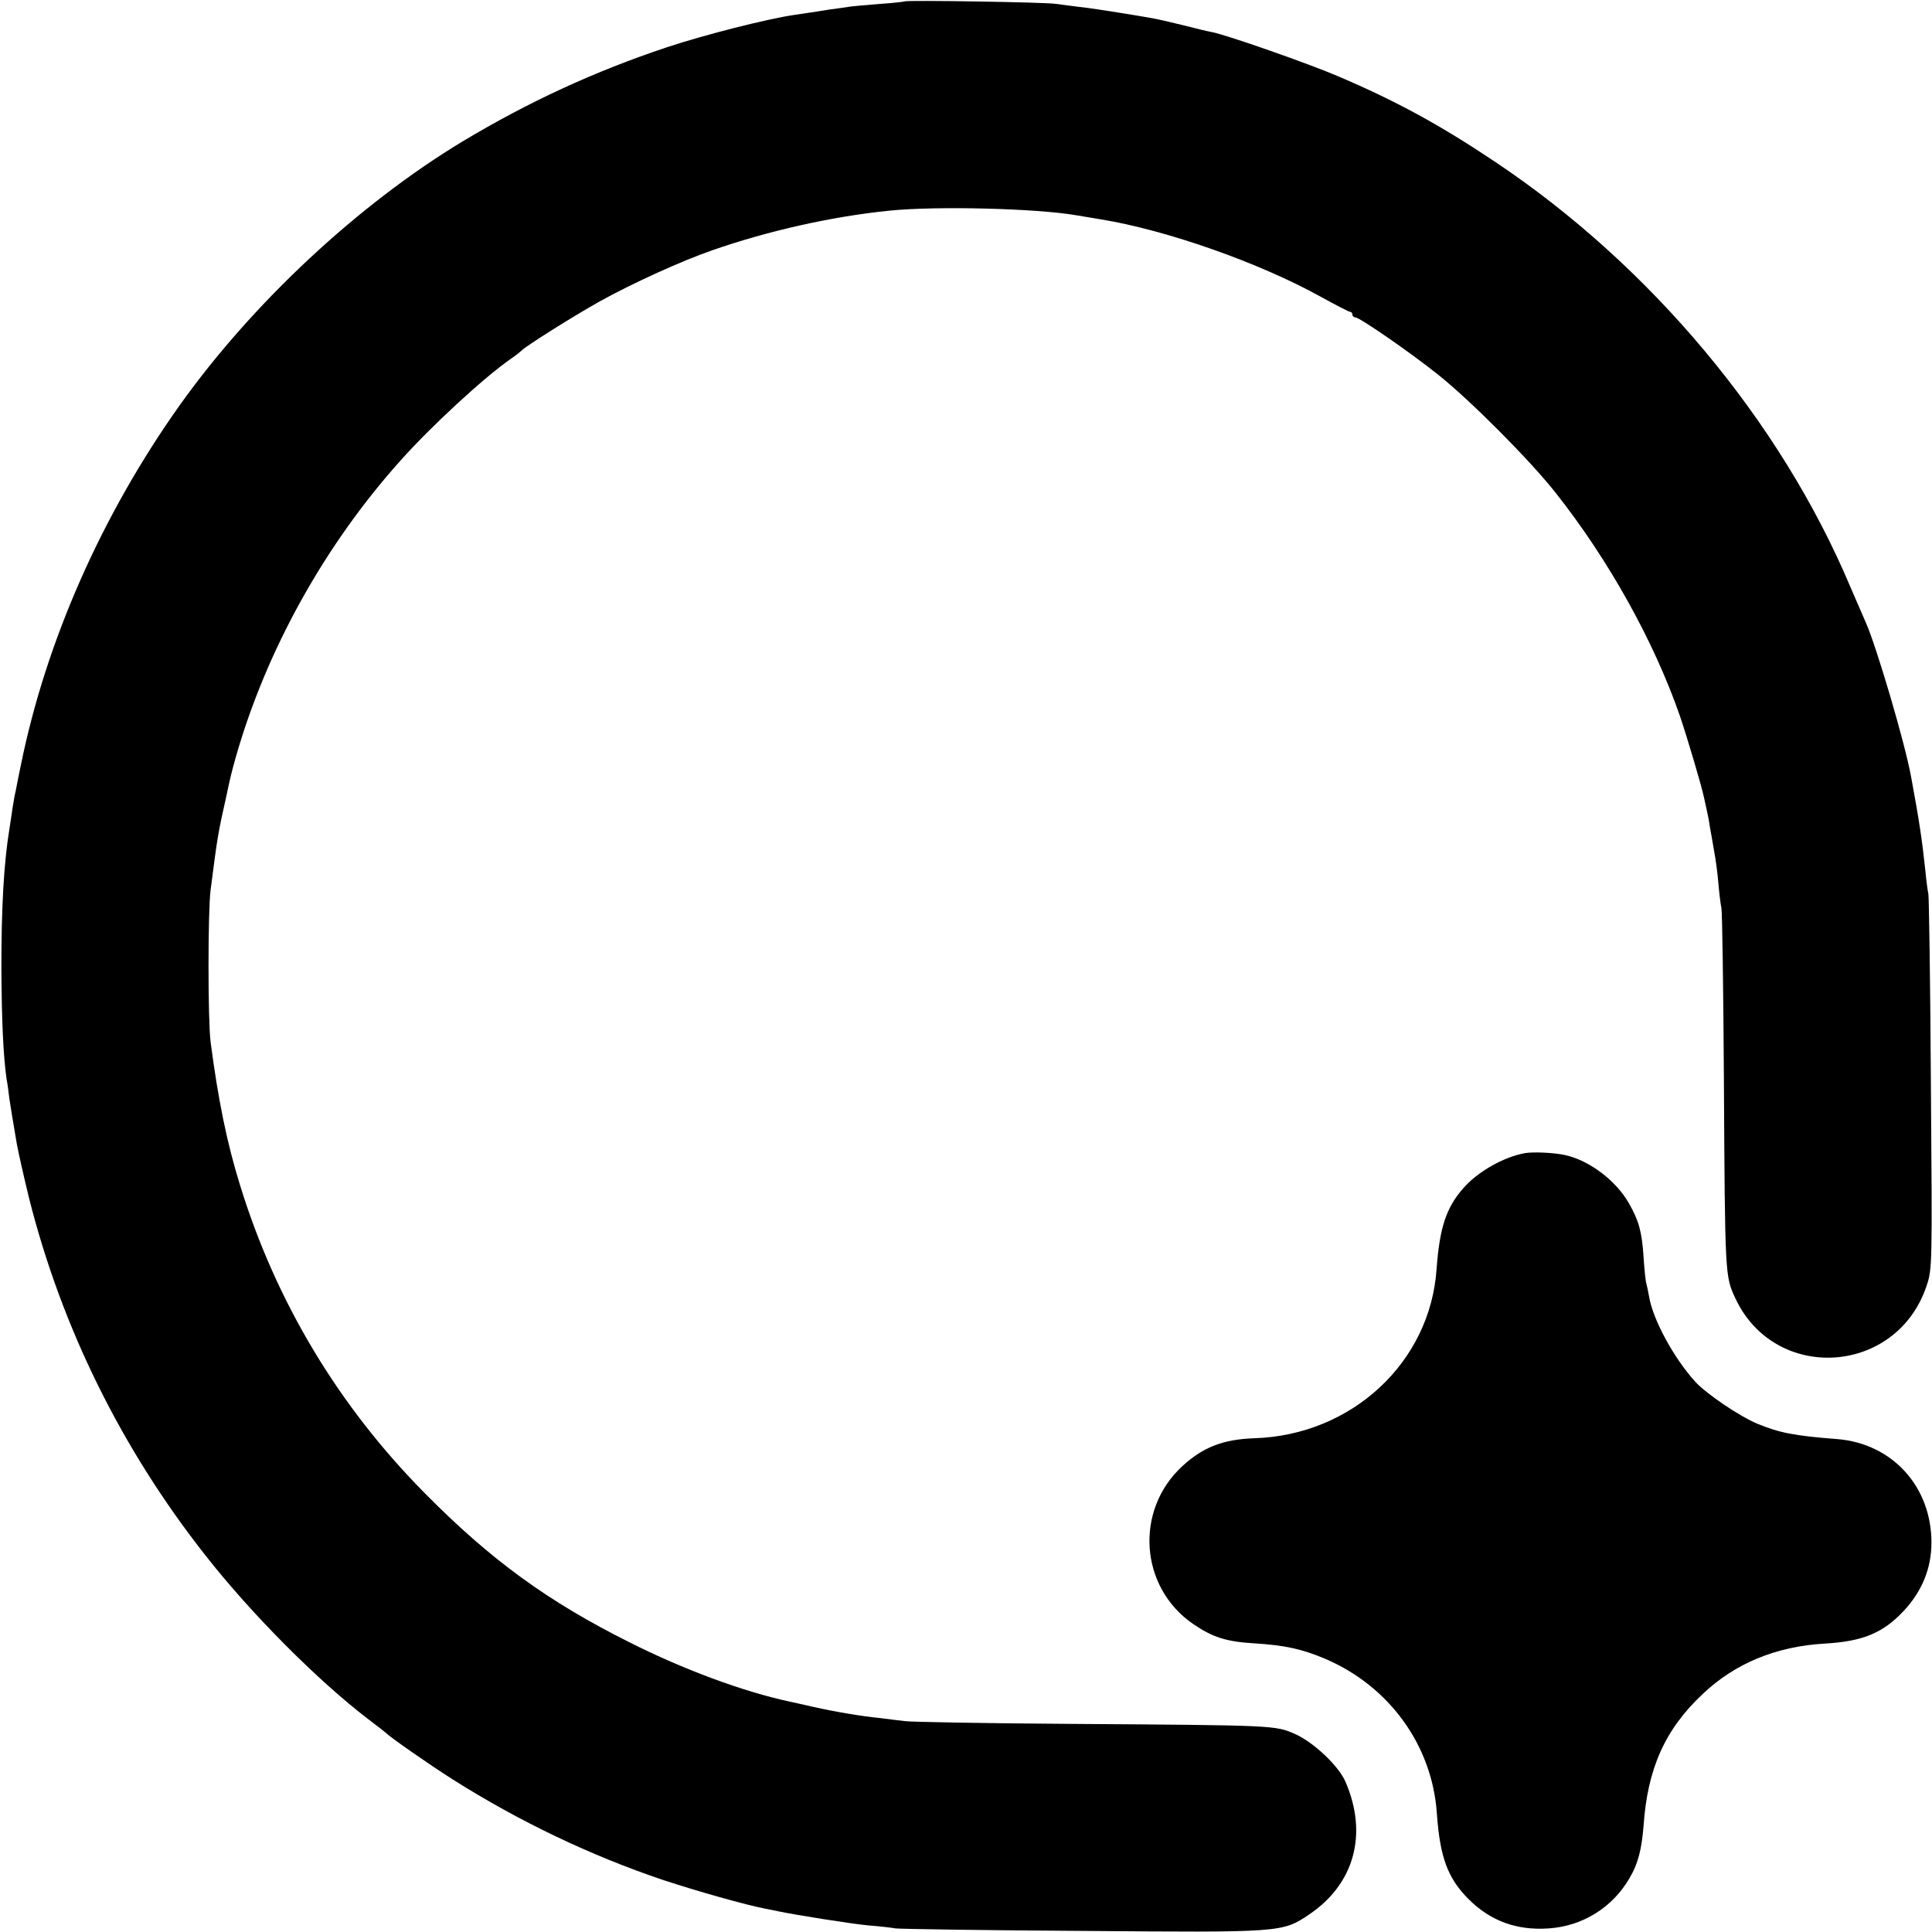
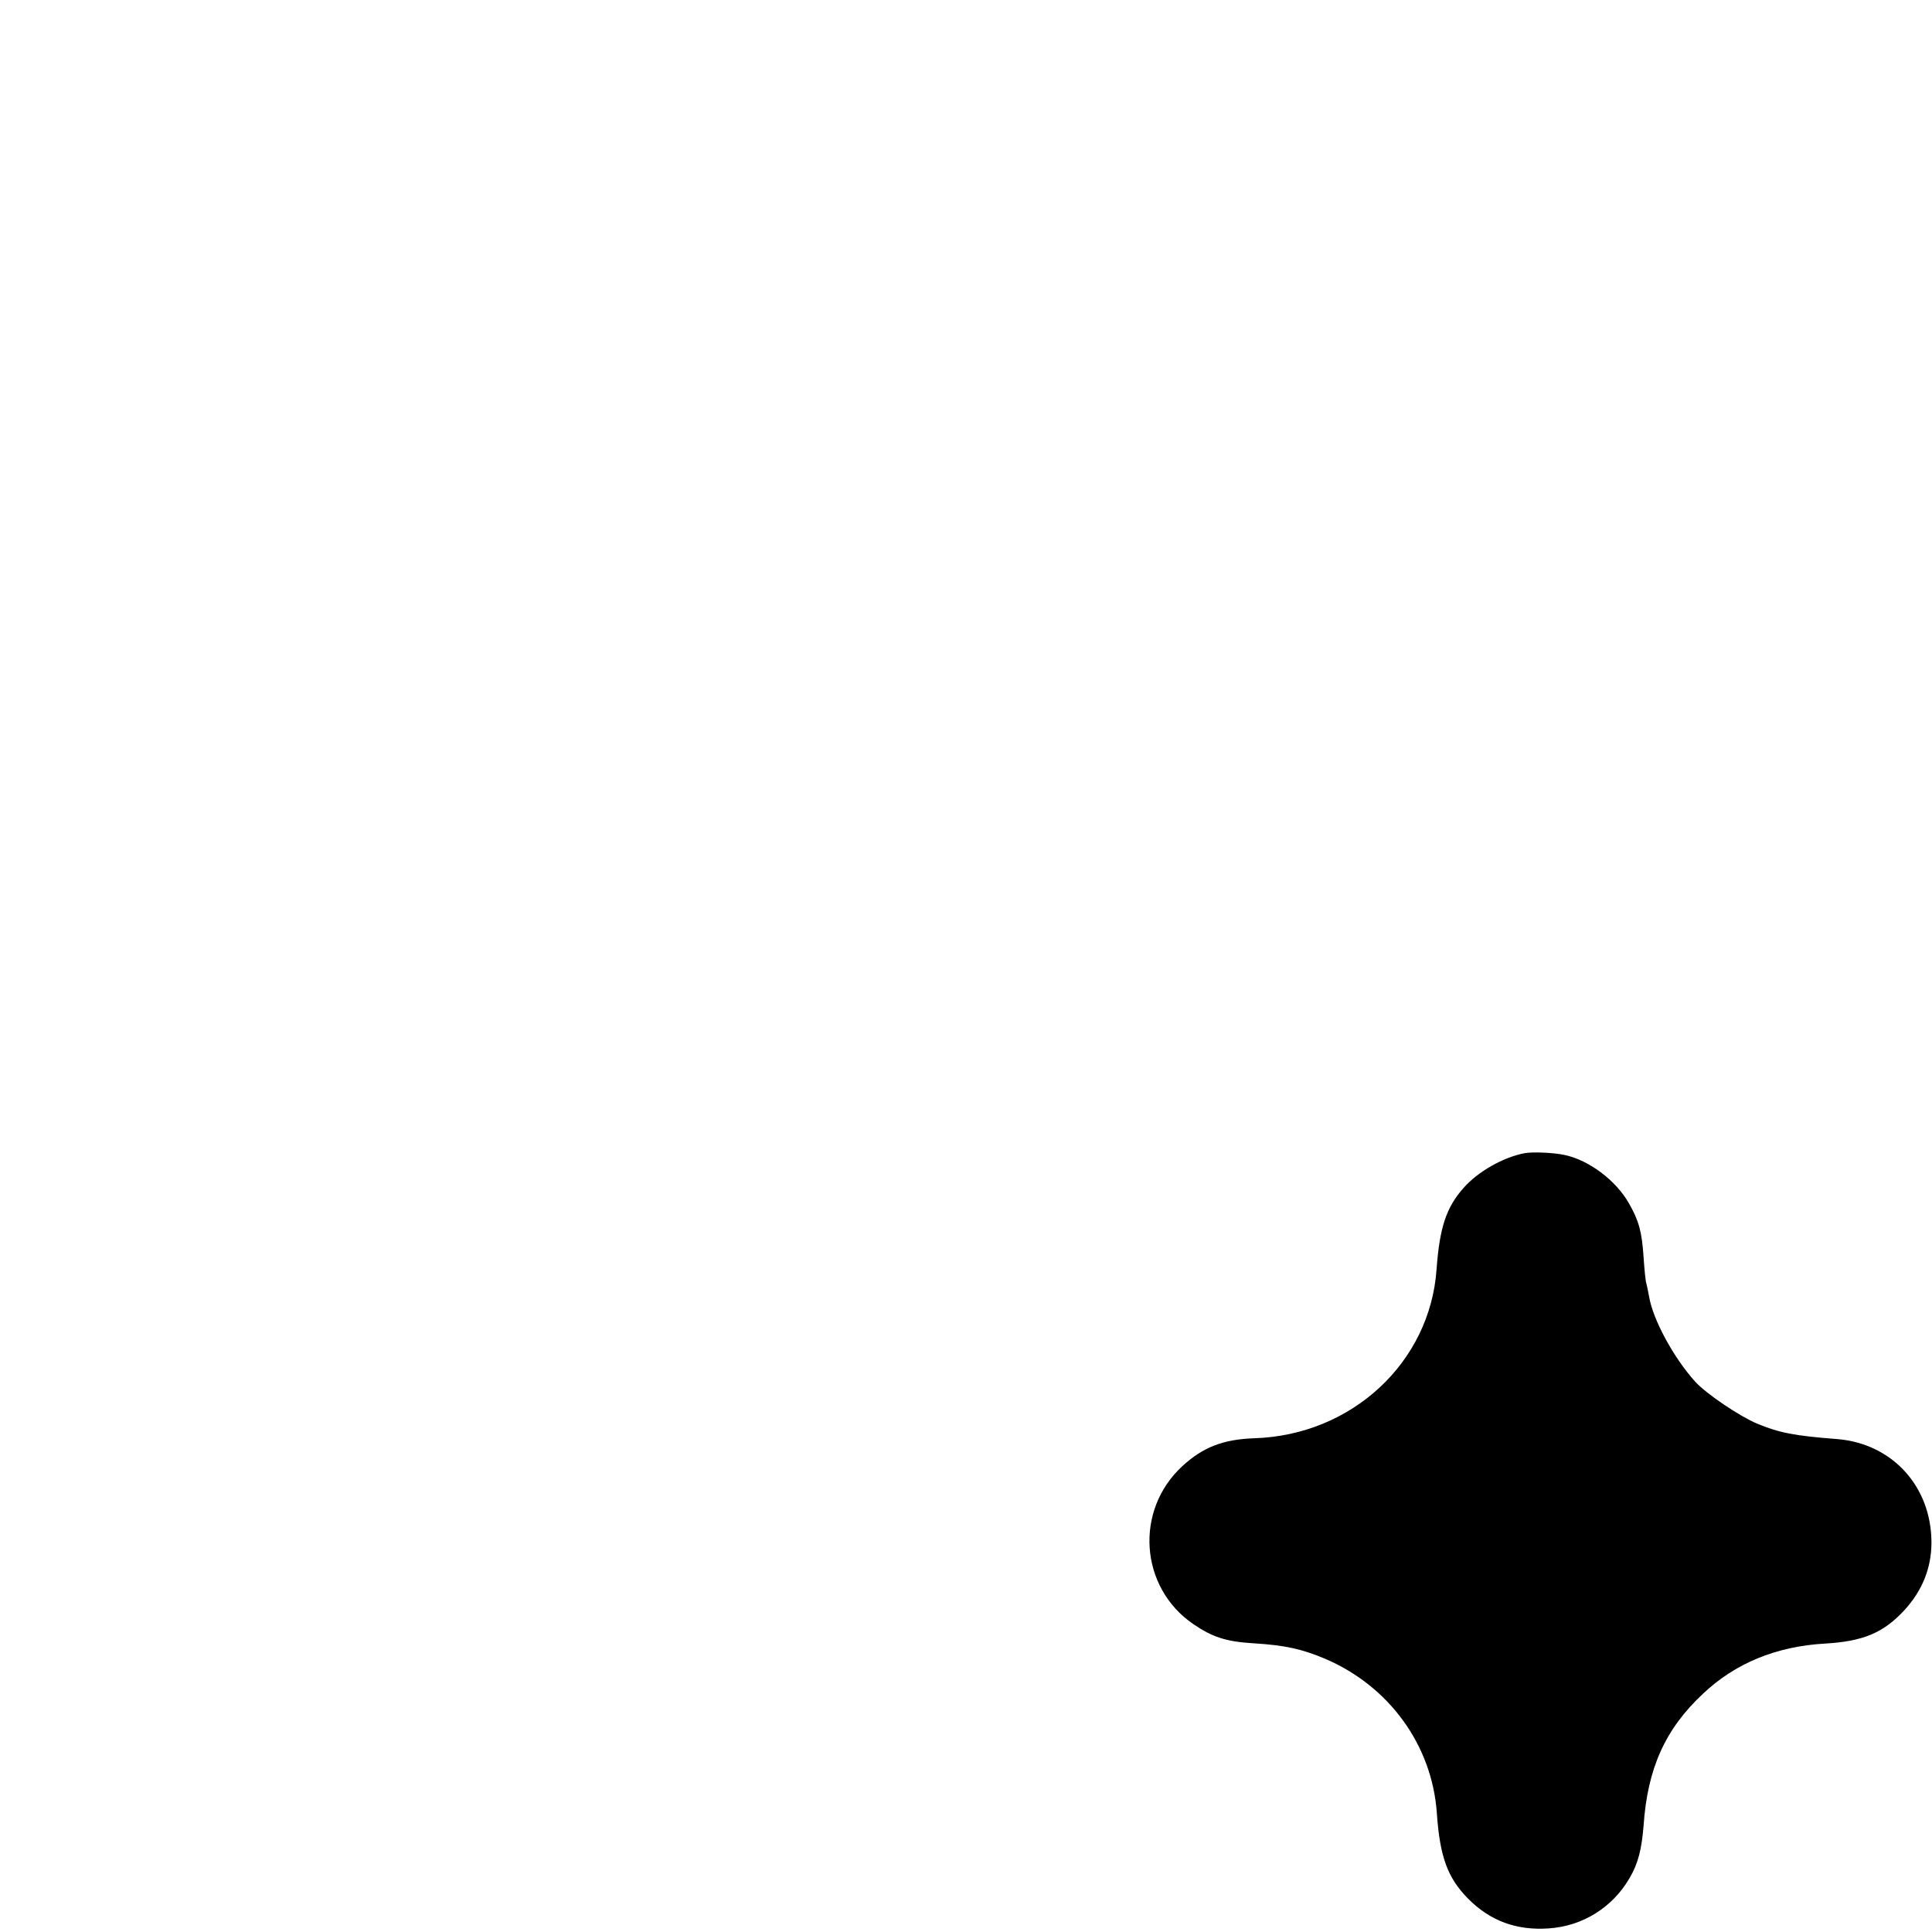
<svg xmlns="http://www.w3.org/2000/svg" version="1.0" width="700pt" height="700pt" viewBox="0 0 700 700" preserveAspectRatio="xMidYMid meet">
  <g transform="translate(0,700) scale(0.1,-0.1)" fill="#000000" stroke="none">
-     <path d="M3278 6995 c-1 -1 -41 -6 -88 -9 -47 -4 -96 -8 -110 -10 -14 -2 -46 -7 -71 -10 -25 -4 -57 -9 -70 -11 -13 -2 -41 -6 -61 -9 -101 -15 -325 -72 -461 -117 -264 -88 -502 -198 -742 -342 -377 -228 -759 -584 -1023 -954 -283 -398 -486 -857 -577 -1308 -8 -38 -16 -79 -18 -90 -3 -11 -8 -40 -12 -65 -3 -25 -9 -58 -11 -74 -20 -123 -29 -280 -29 -501 1 -193 7 -323 19 -406 3 -13 7 -45 10 -70 7 -46 9 -57 27 -164 6 -33 26 -121 44 -195 118 -469 335 -909 639 -1295 166 -212 409 -456 593 -596 32 -24 60 -46 63 -49 13 -14 155 -113 240 -167 242 -153 500 -276 761 -364 124 -41 301 -91 374 -105 11 -2 31 -6 45 -9 67 -14 263 -45 325 -51 39 -3 84 -8 100 -11 17 -2 320 -7 675 -9 726 -6 726 -6 824 60 163 110 213 291 131 480 -24 57 -115 143 -182 173 -72 32 -73 32 -808 37 -313 2 -586 7 -605 10 -19 2 -60 7 -90 11 -69 7 -155 21 -245 41 -38 9 -77 17 -85 19 -167 36 -384 116 -580 215 -294 147 -502 298 -740 539 -313 316 -540 694 -670 1116 -48 154 -80 313 -107 520 -10 78 -10 473 0 550 25 196 27 206 57 340 15 71 19 87 35 144 110 385 321 765 594 1070 109 123 305 304 402 371 19 13 36 27 39 30 12 14 188 125 283 178 117 65 297 147 407 185 204 71 435 123 645 144 171 17 530 8 675 -17 30 -5 71 -12 90 -15 238 -39 573 -157 795 -280 54 -30 103 -55 107 -55 4 0 8 -4 8 -10 0 -5 5 -10 11 -10 15 0 199 -127 299 -207 118 -94 332 -309 426 -428 193 -244 357 -539 451 -810 26 -77 79 -255 87 -295 3 -14 8 -36 11 -50 3 -14 8 -38 10 -55 3 -16 10 -55 15 -85 6 -30 13 -84 16 -120 3 -36 8 -76 11 -90 3 -14 7 -290 9 -615 4 -724 4 -718 42 -800 144 -306 583 -278 692 45 21 62 21 71 16 729 -2 366 -7 677 -9 691 -3 14 -8 52 -11 85 -12 113 -22 180 -52 342 -23 125 -126 473 -164 558 -5 11 -30 69 -56 129 -253 601 -725 1165 -1289 1541 -197 132 -358 220 -570 310 -105 45 -402 149 -455 159 -14 2 -61 14 -105 25 -44 11 -93 22 -110 25 -16 3 -70 12 -120 20 -49 8 -115 18 -145 21 -30 4 -68 9 -85 11 -34 6 -541 14 -547 9z" />
    <path d="M5525 2822 c-77 -14 -171 -67 -223 -127 -62 -70 -86 -143 -97 -293 -23 -338 -307 -602 -660 -613 -113 -4 -186 -32 -261 -101 -174 -160 -155 -439 39 -572 70 -48 120 -64 219 -70 115 -7 176 -21 259 -56 232 -99 388 -313 405 -560 11 -158 39 -234 113 -309 80 -81 176 -116 292 -108 122 8 231 75 293 182 31 52 44 104 51 190 14 207 78 350 215 478 116 110 265 172 442 182 139 8 212 39 288 121 65 71 98 153 98 245 0 203 -142 359 -342 375 -157 12 -210 23 -290 56 -64 27 -184 108 -224 152 -77 85 -153 224 -167 308 -3 18 -8 40 -10 48 -3 8 -7 51 -10 95 -6 92 -17 132 -53 195 -47 83 -144 156 -232 175 -40 9 -116 12 -145 7z" />
  </g>
</svg>